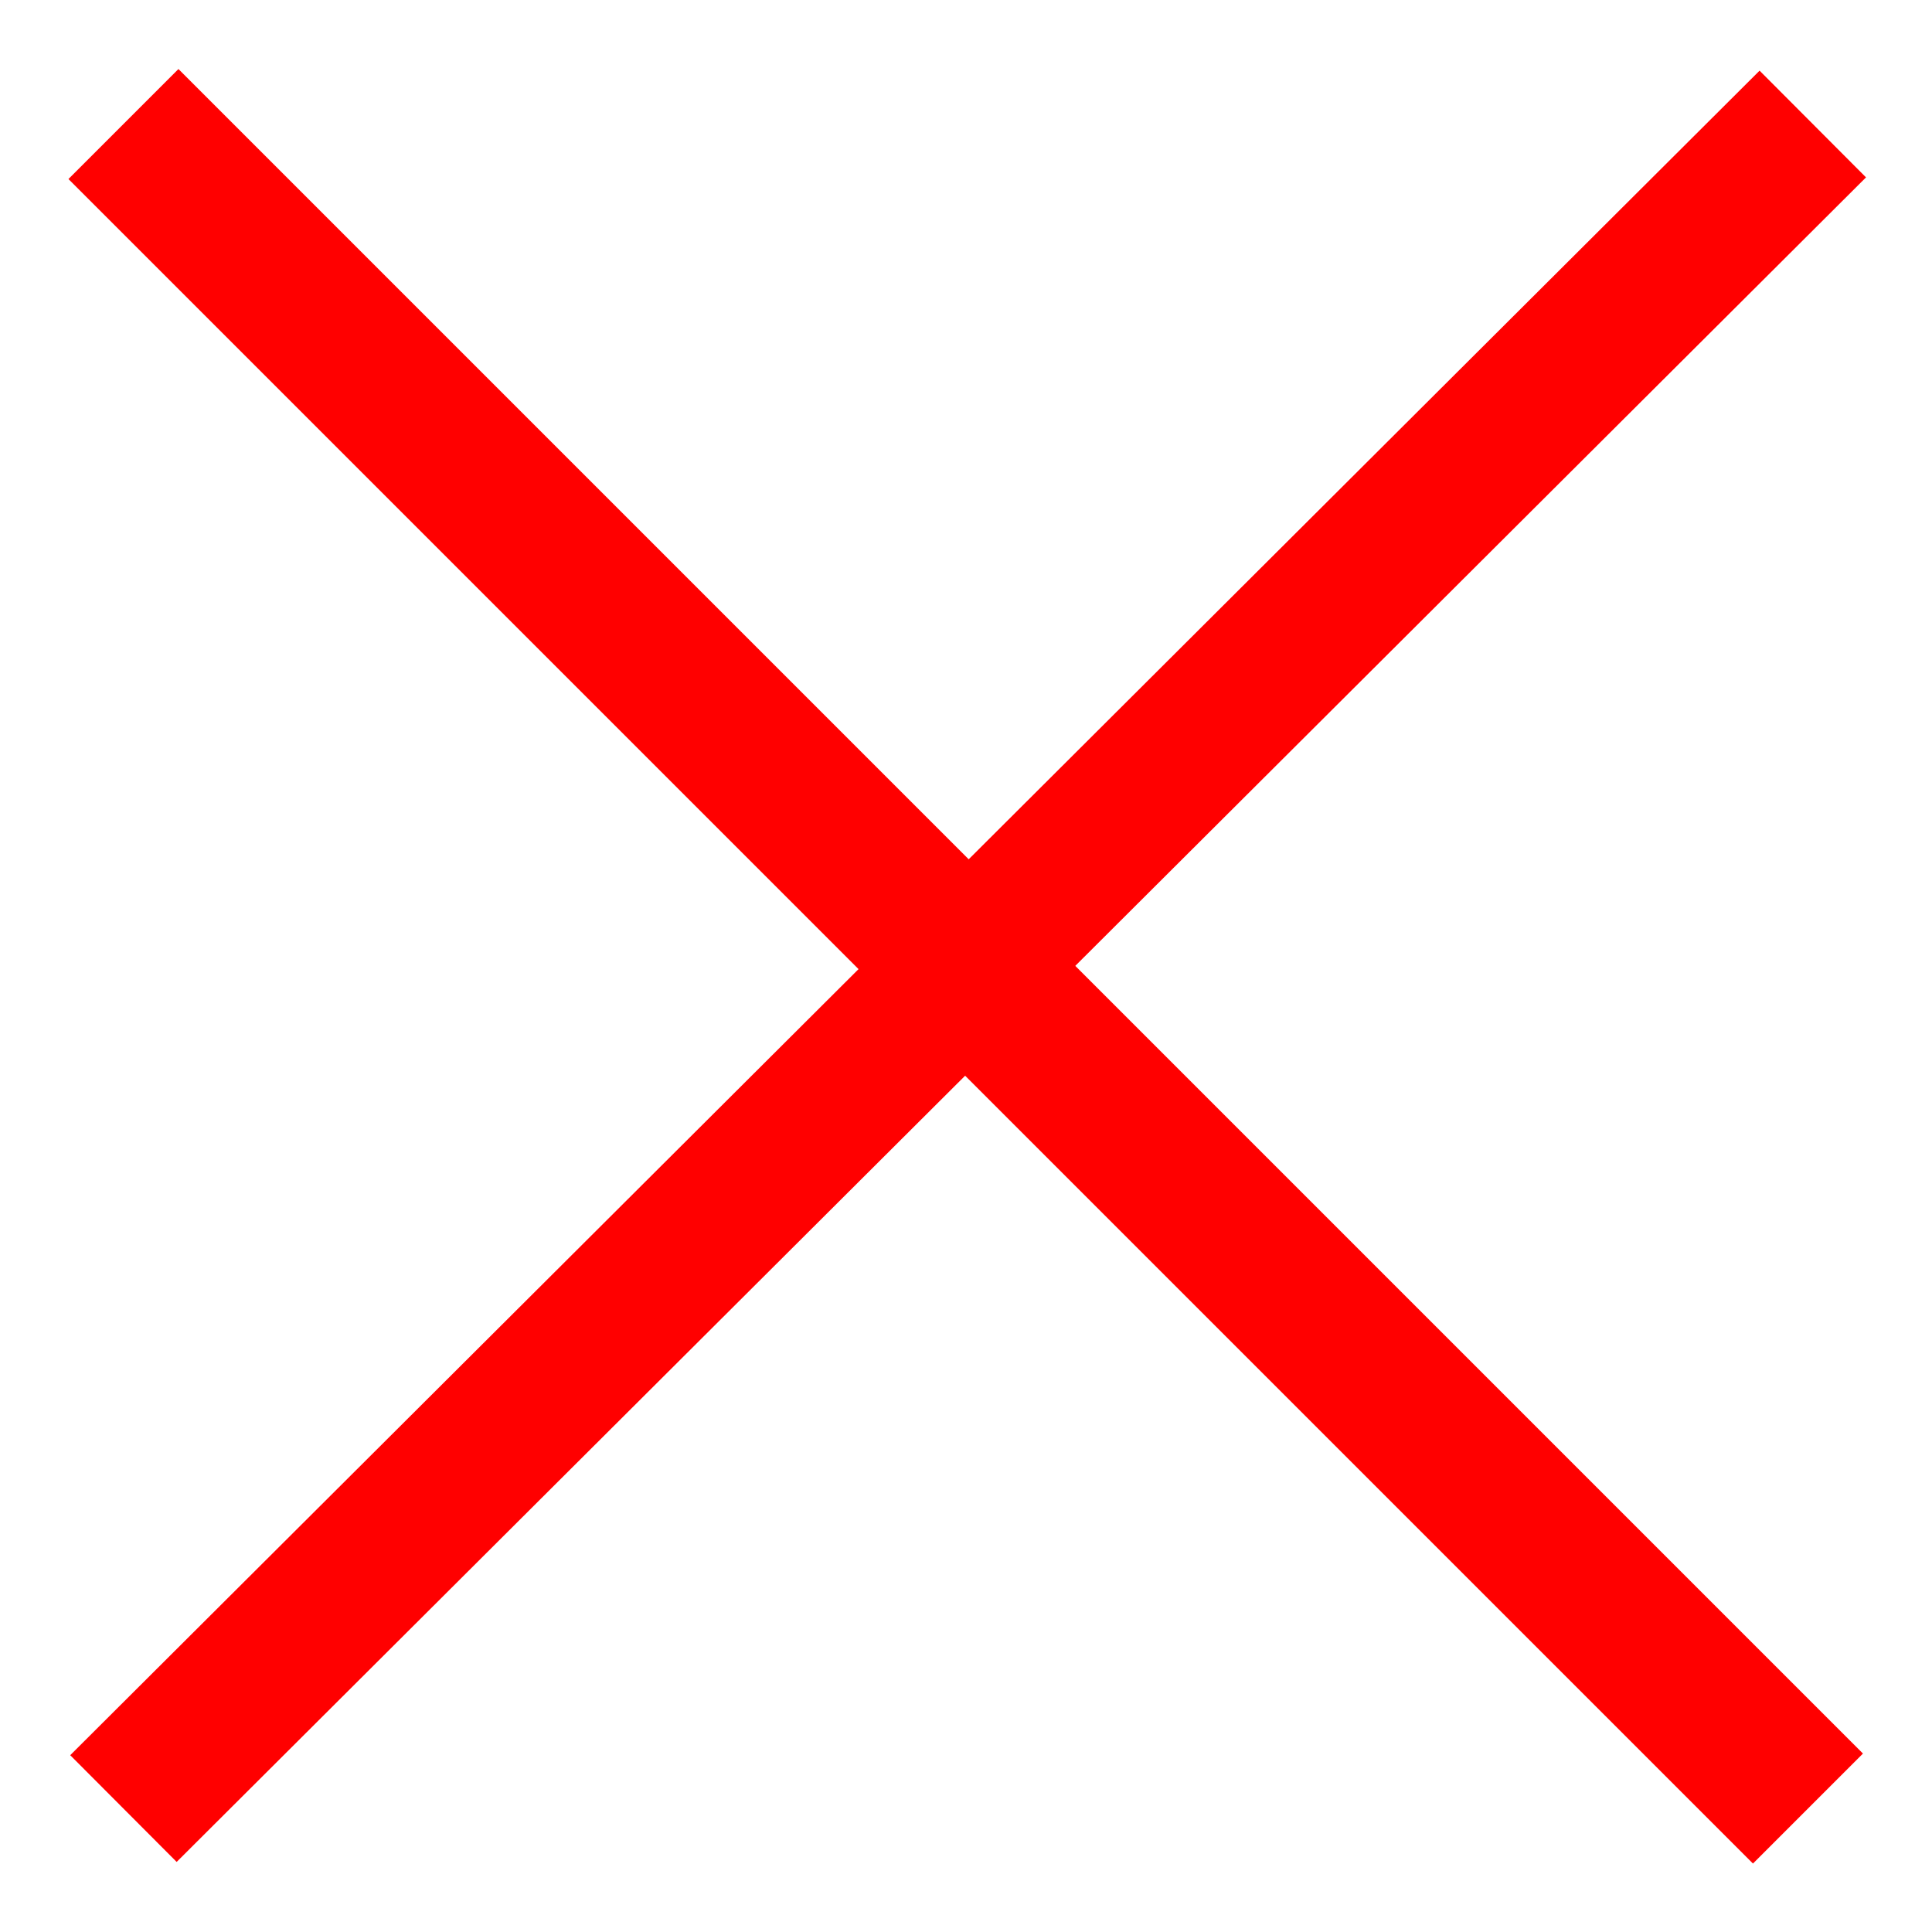
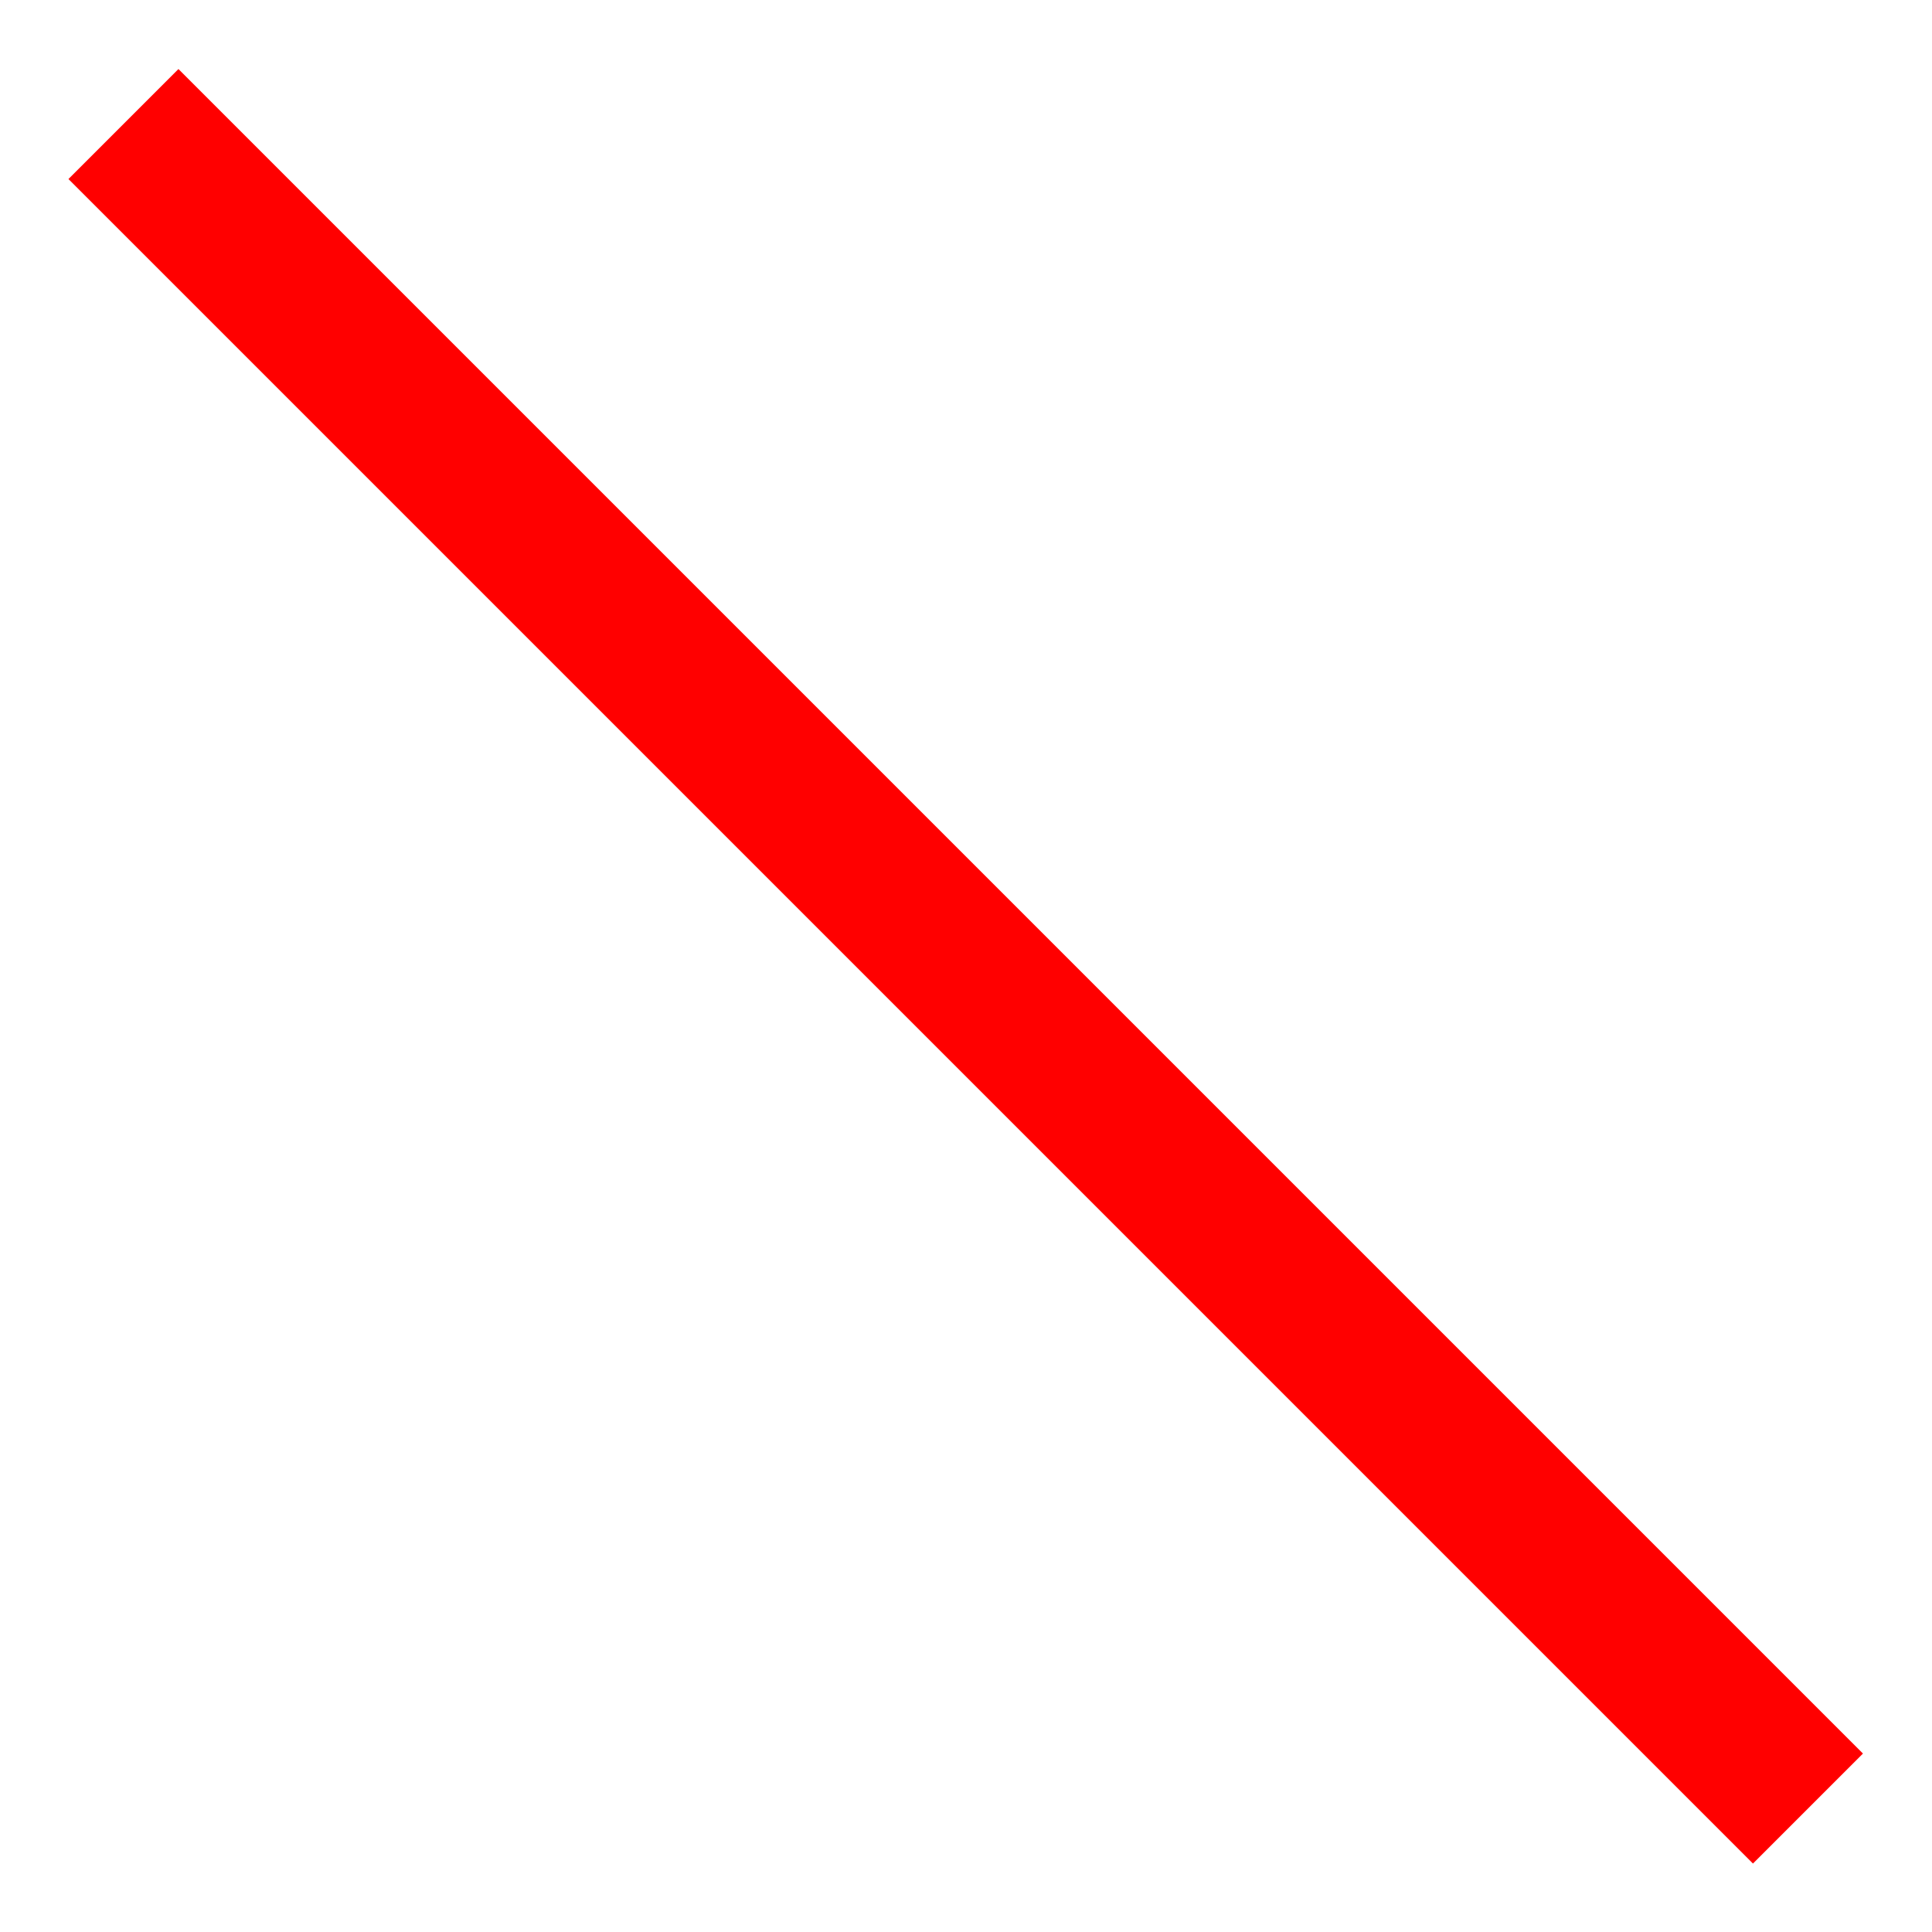
<svg xmlns="http://www.w3.org/2000/svg" version="1.0" viewBox="0 0 100 100">
  <path d="M 6.39,6.42 C 93.58,93.61 93.58,93.61 93.58,93.61" style="fill:none;fill-rule:evenodd;stroke:#ff0000;stroke-width:8.052;stroke-linecap:butt;stroke-linejoin:miter;stroke-miterlimit:4;stroke-dasharray:none;stroke-opacity:1" />
-   <path d="M 6.389,93.611 C 93.83,6.419 93.83,6.419 93.83,6.419" style="fill:none;fill-rule:evenodd;stroke:#ff0000;stroke-width:7.802;stroke-linecap:butt;stroke-linejoin:miter;stroke-miterlimit:4;stroke-dasharray:none;stroke-opacity:1" />
</svg>